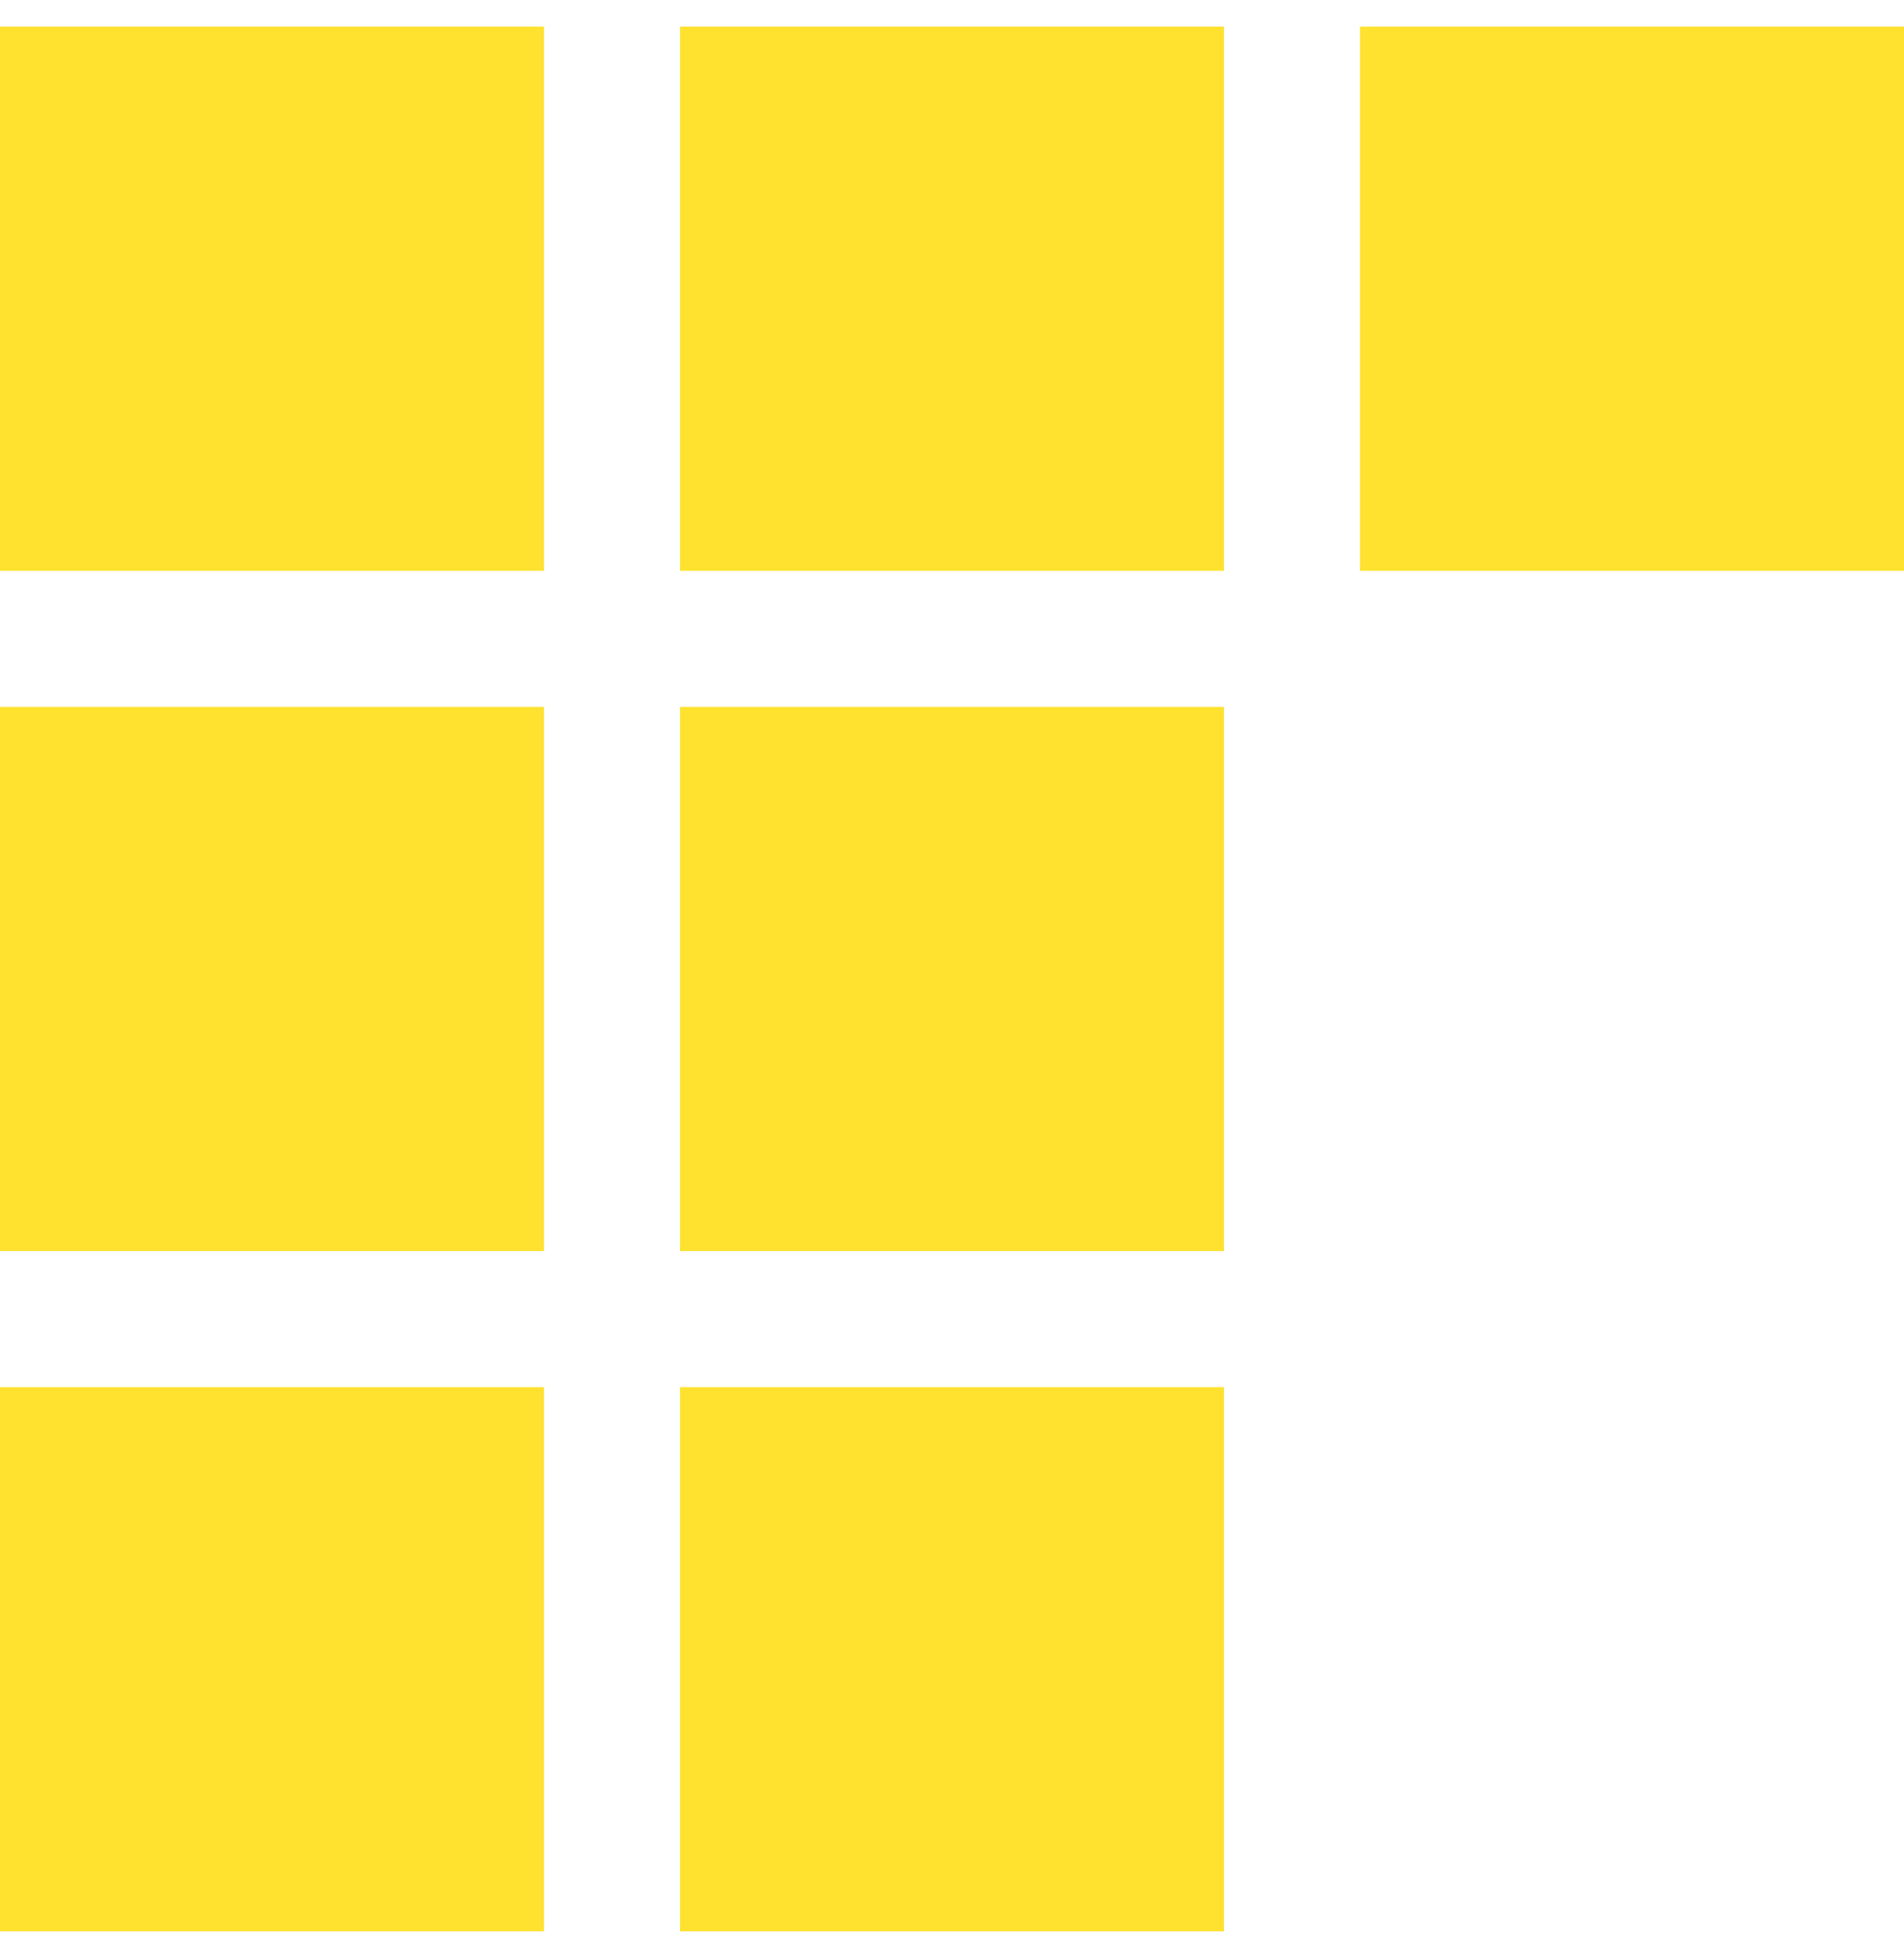
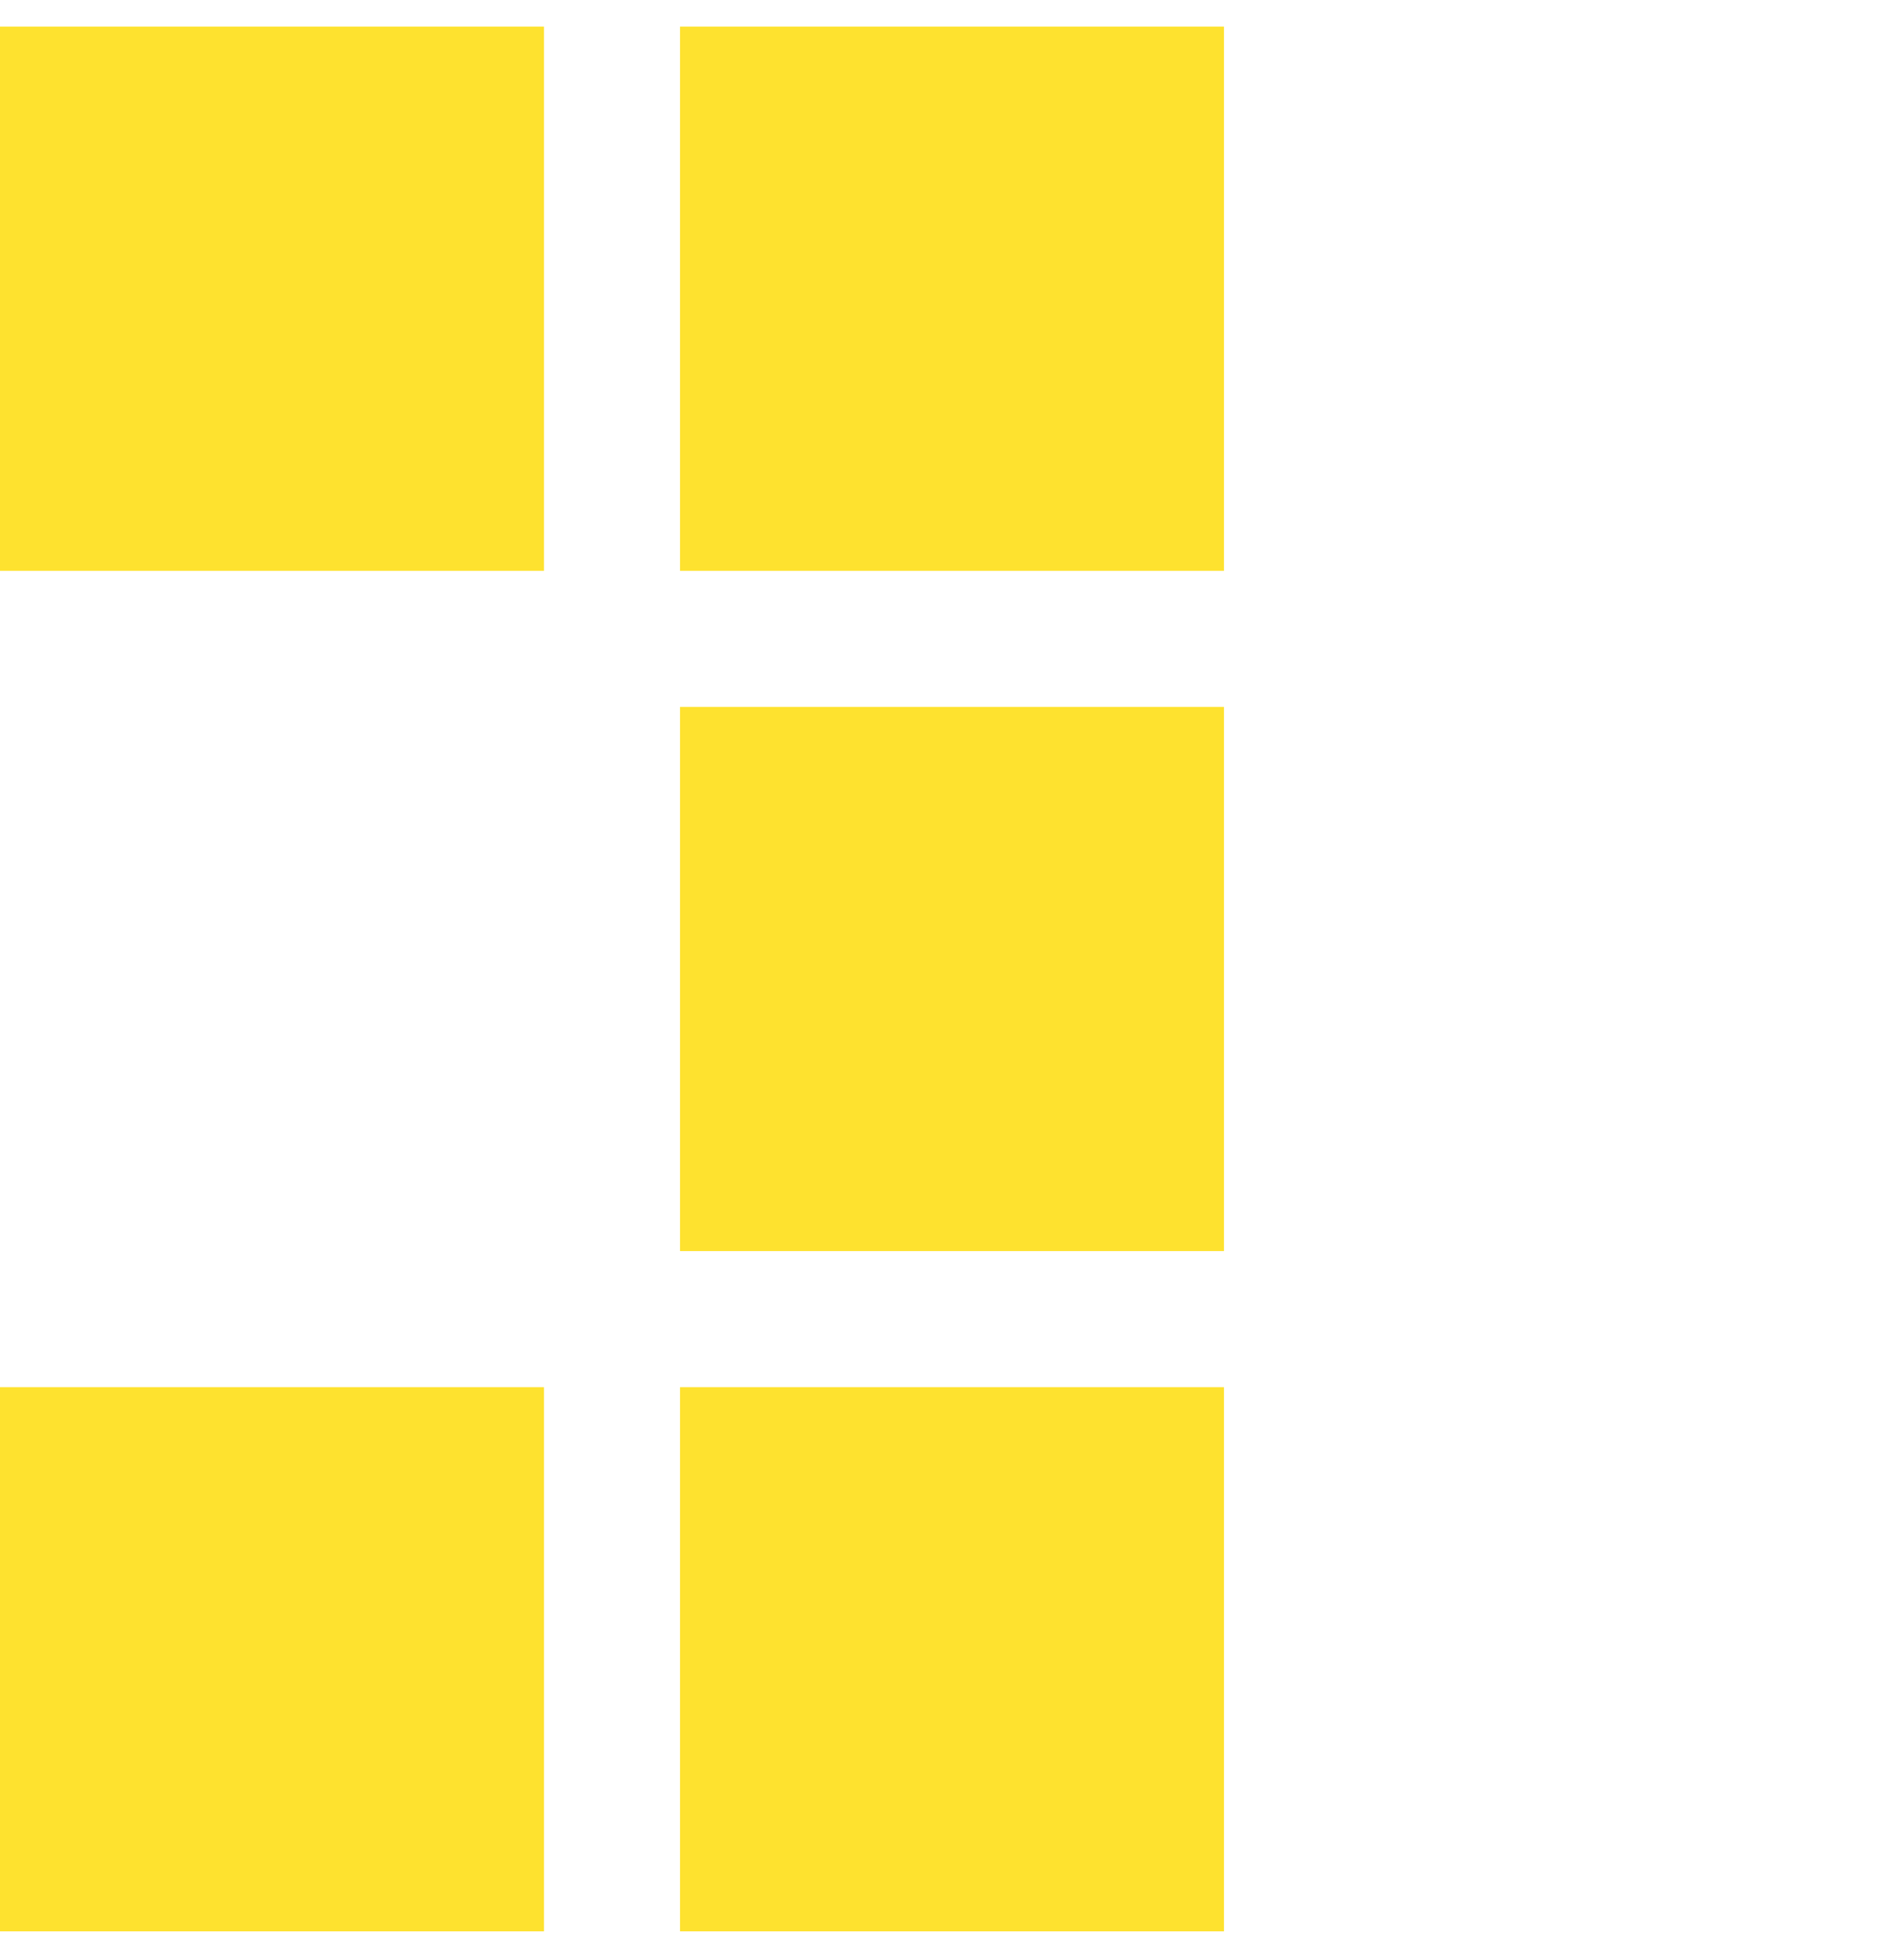
<svg xmlns="http://www.w3.org/2000/svg" width="56" height="57" viewBox="0 0 56 57" fill="none">
  <rect width="16" height="16" transform="translate(0 0.783)" fill="#FEE22F" />
-   <rect width="16" height="16" transform="translate(0 20.783)" fill="#FEE22F" />
  <rect width="16" height="16" transform="translate(0 40.783)" fill="#FEE22F" />
  <rect width="16" height="16" transform="translate(20 0.783)" fill="#FEE22F" />
  <rect width="16" height="16" transform="translate(20 20.783)" fill="#FEE22F" />
  <rect width="16" height="16" transform="translate(20 40.783)" fill="#FEE22F" />
-   <rect width="16" height="16" transform="translate(40 0.783)" fill="#FEE22F" />
</svg>